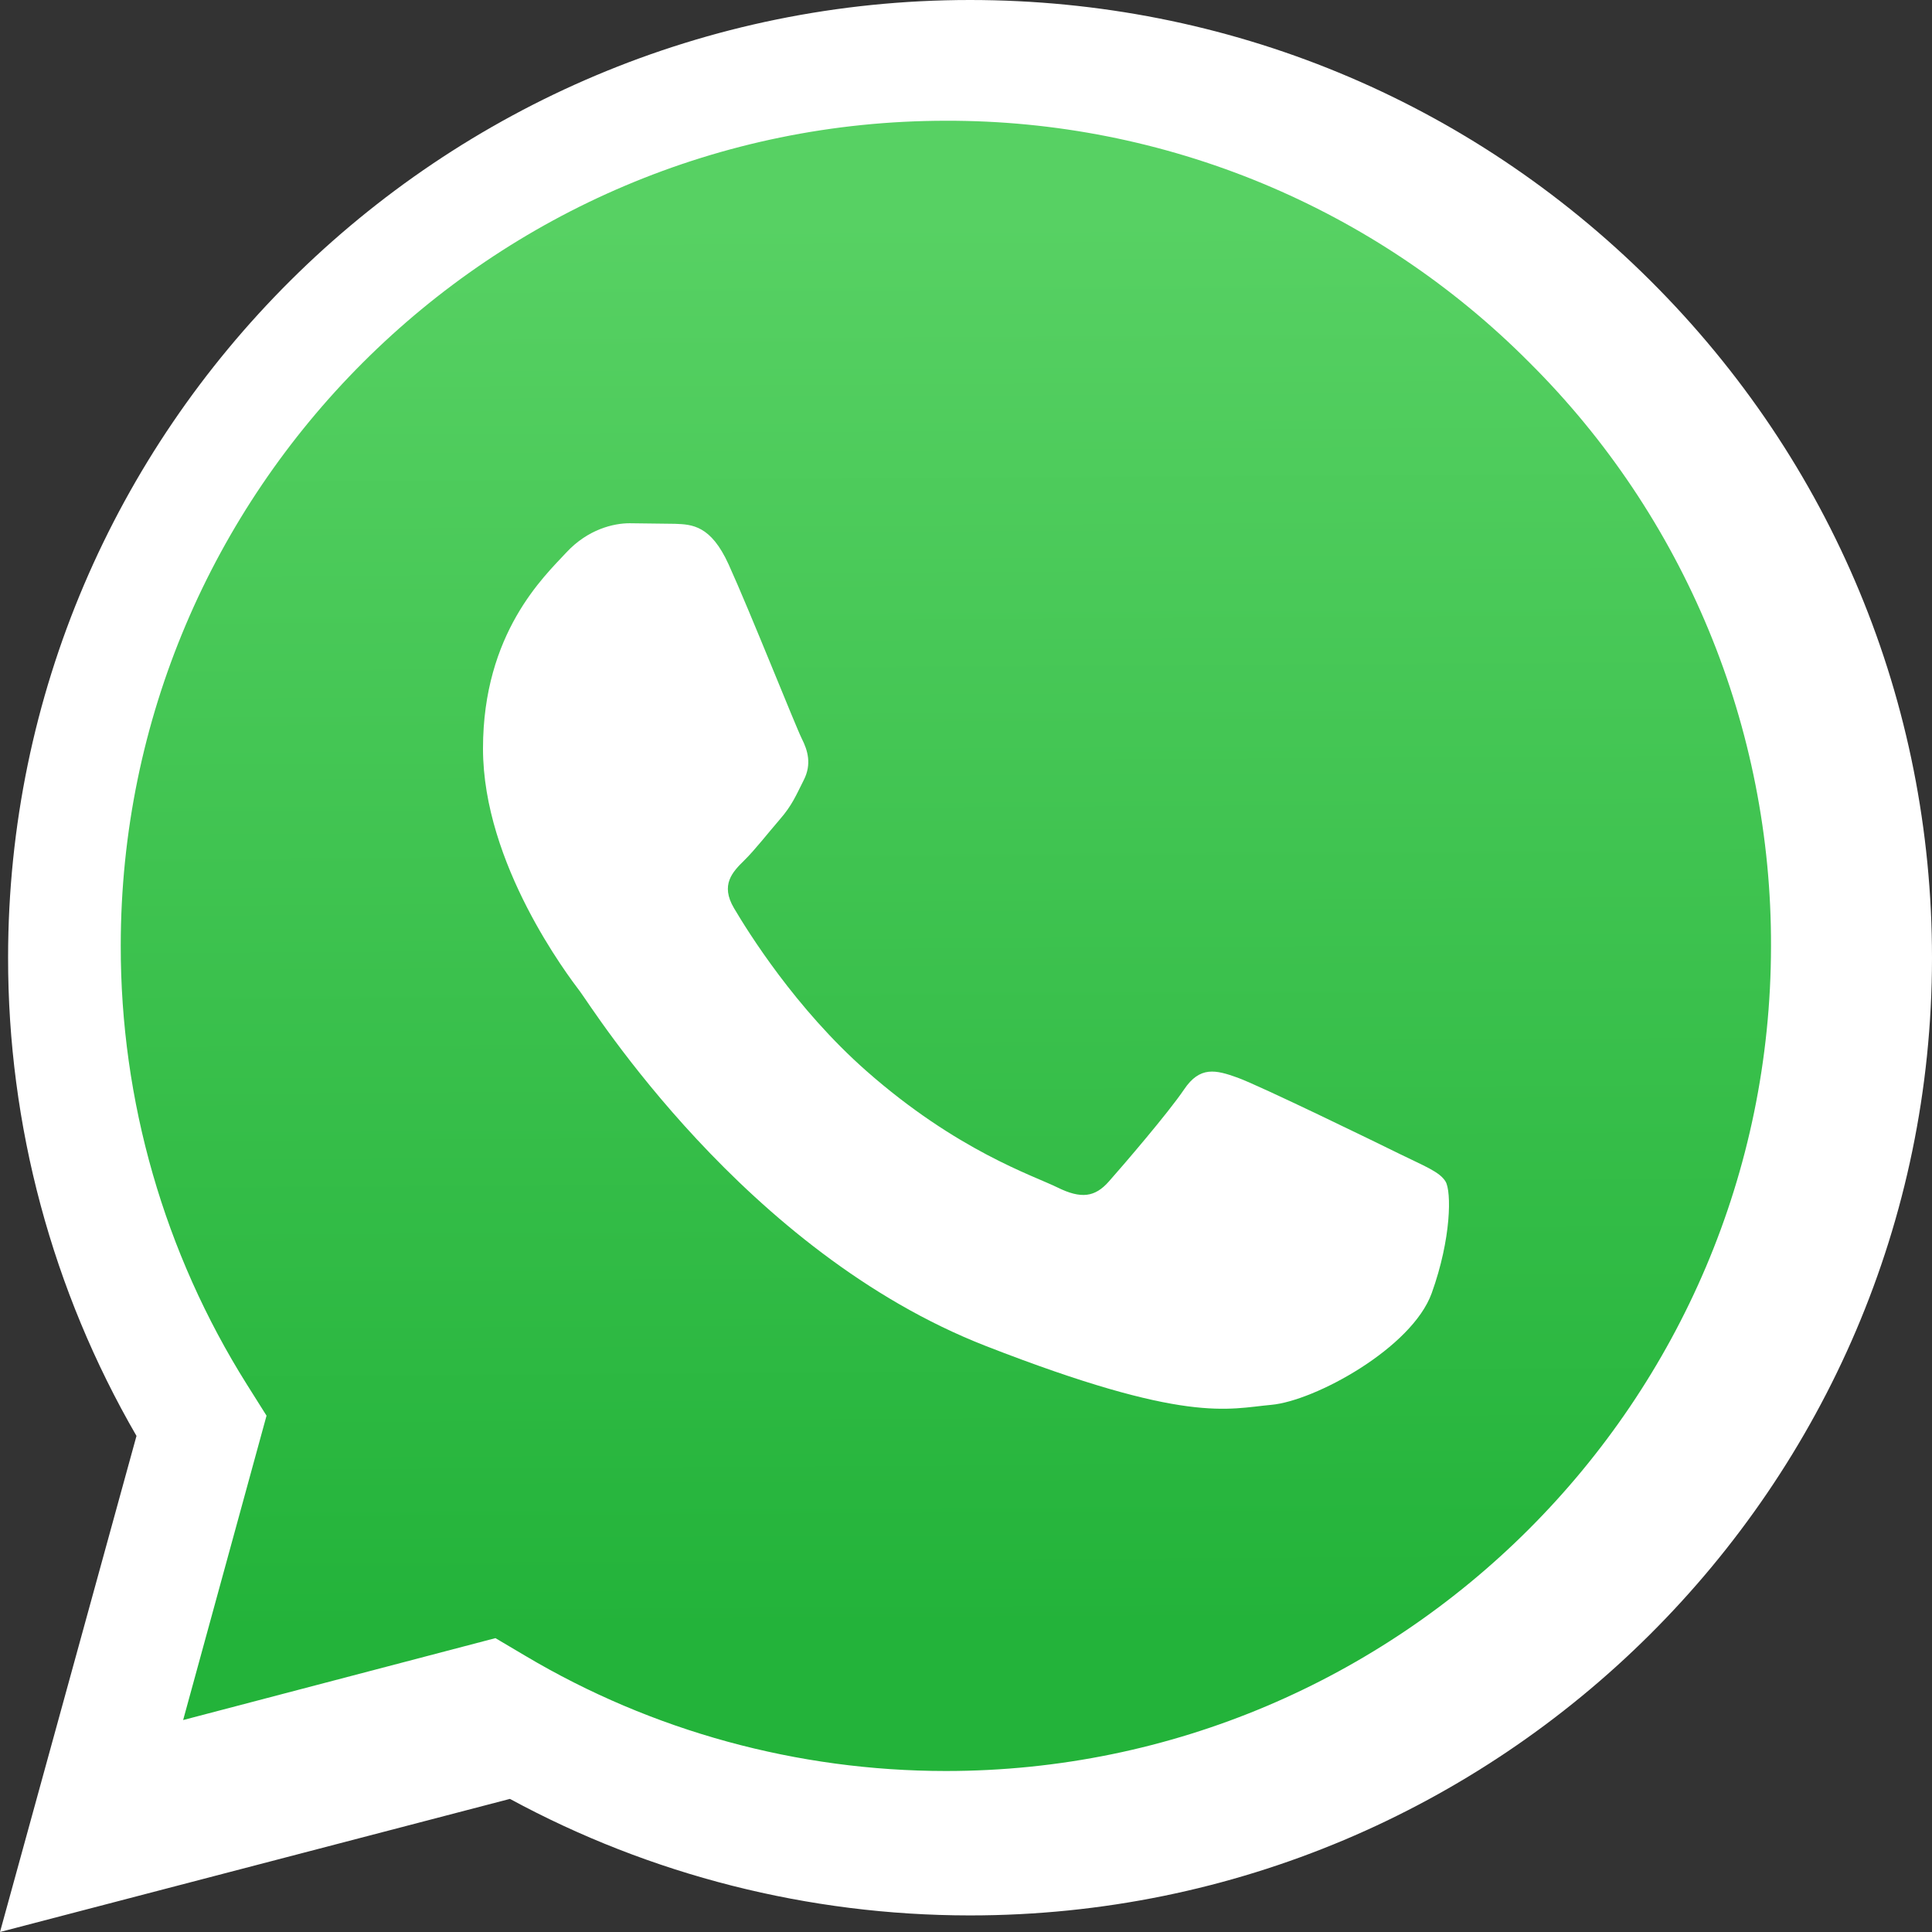
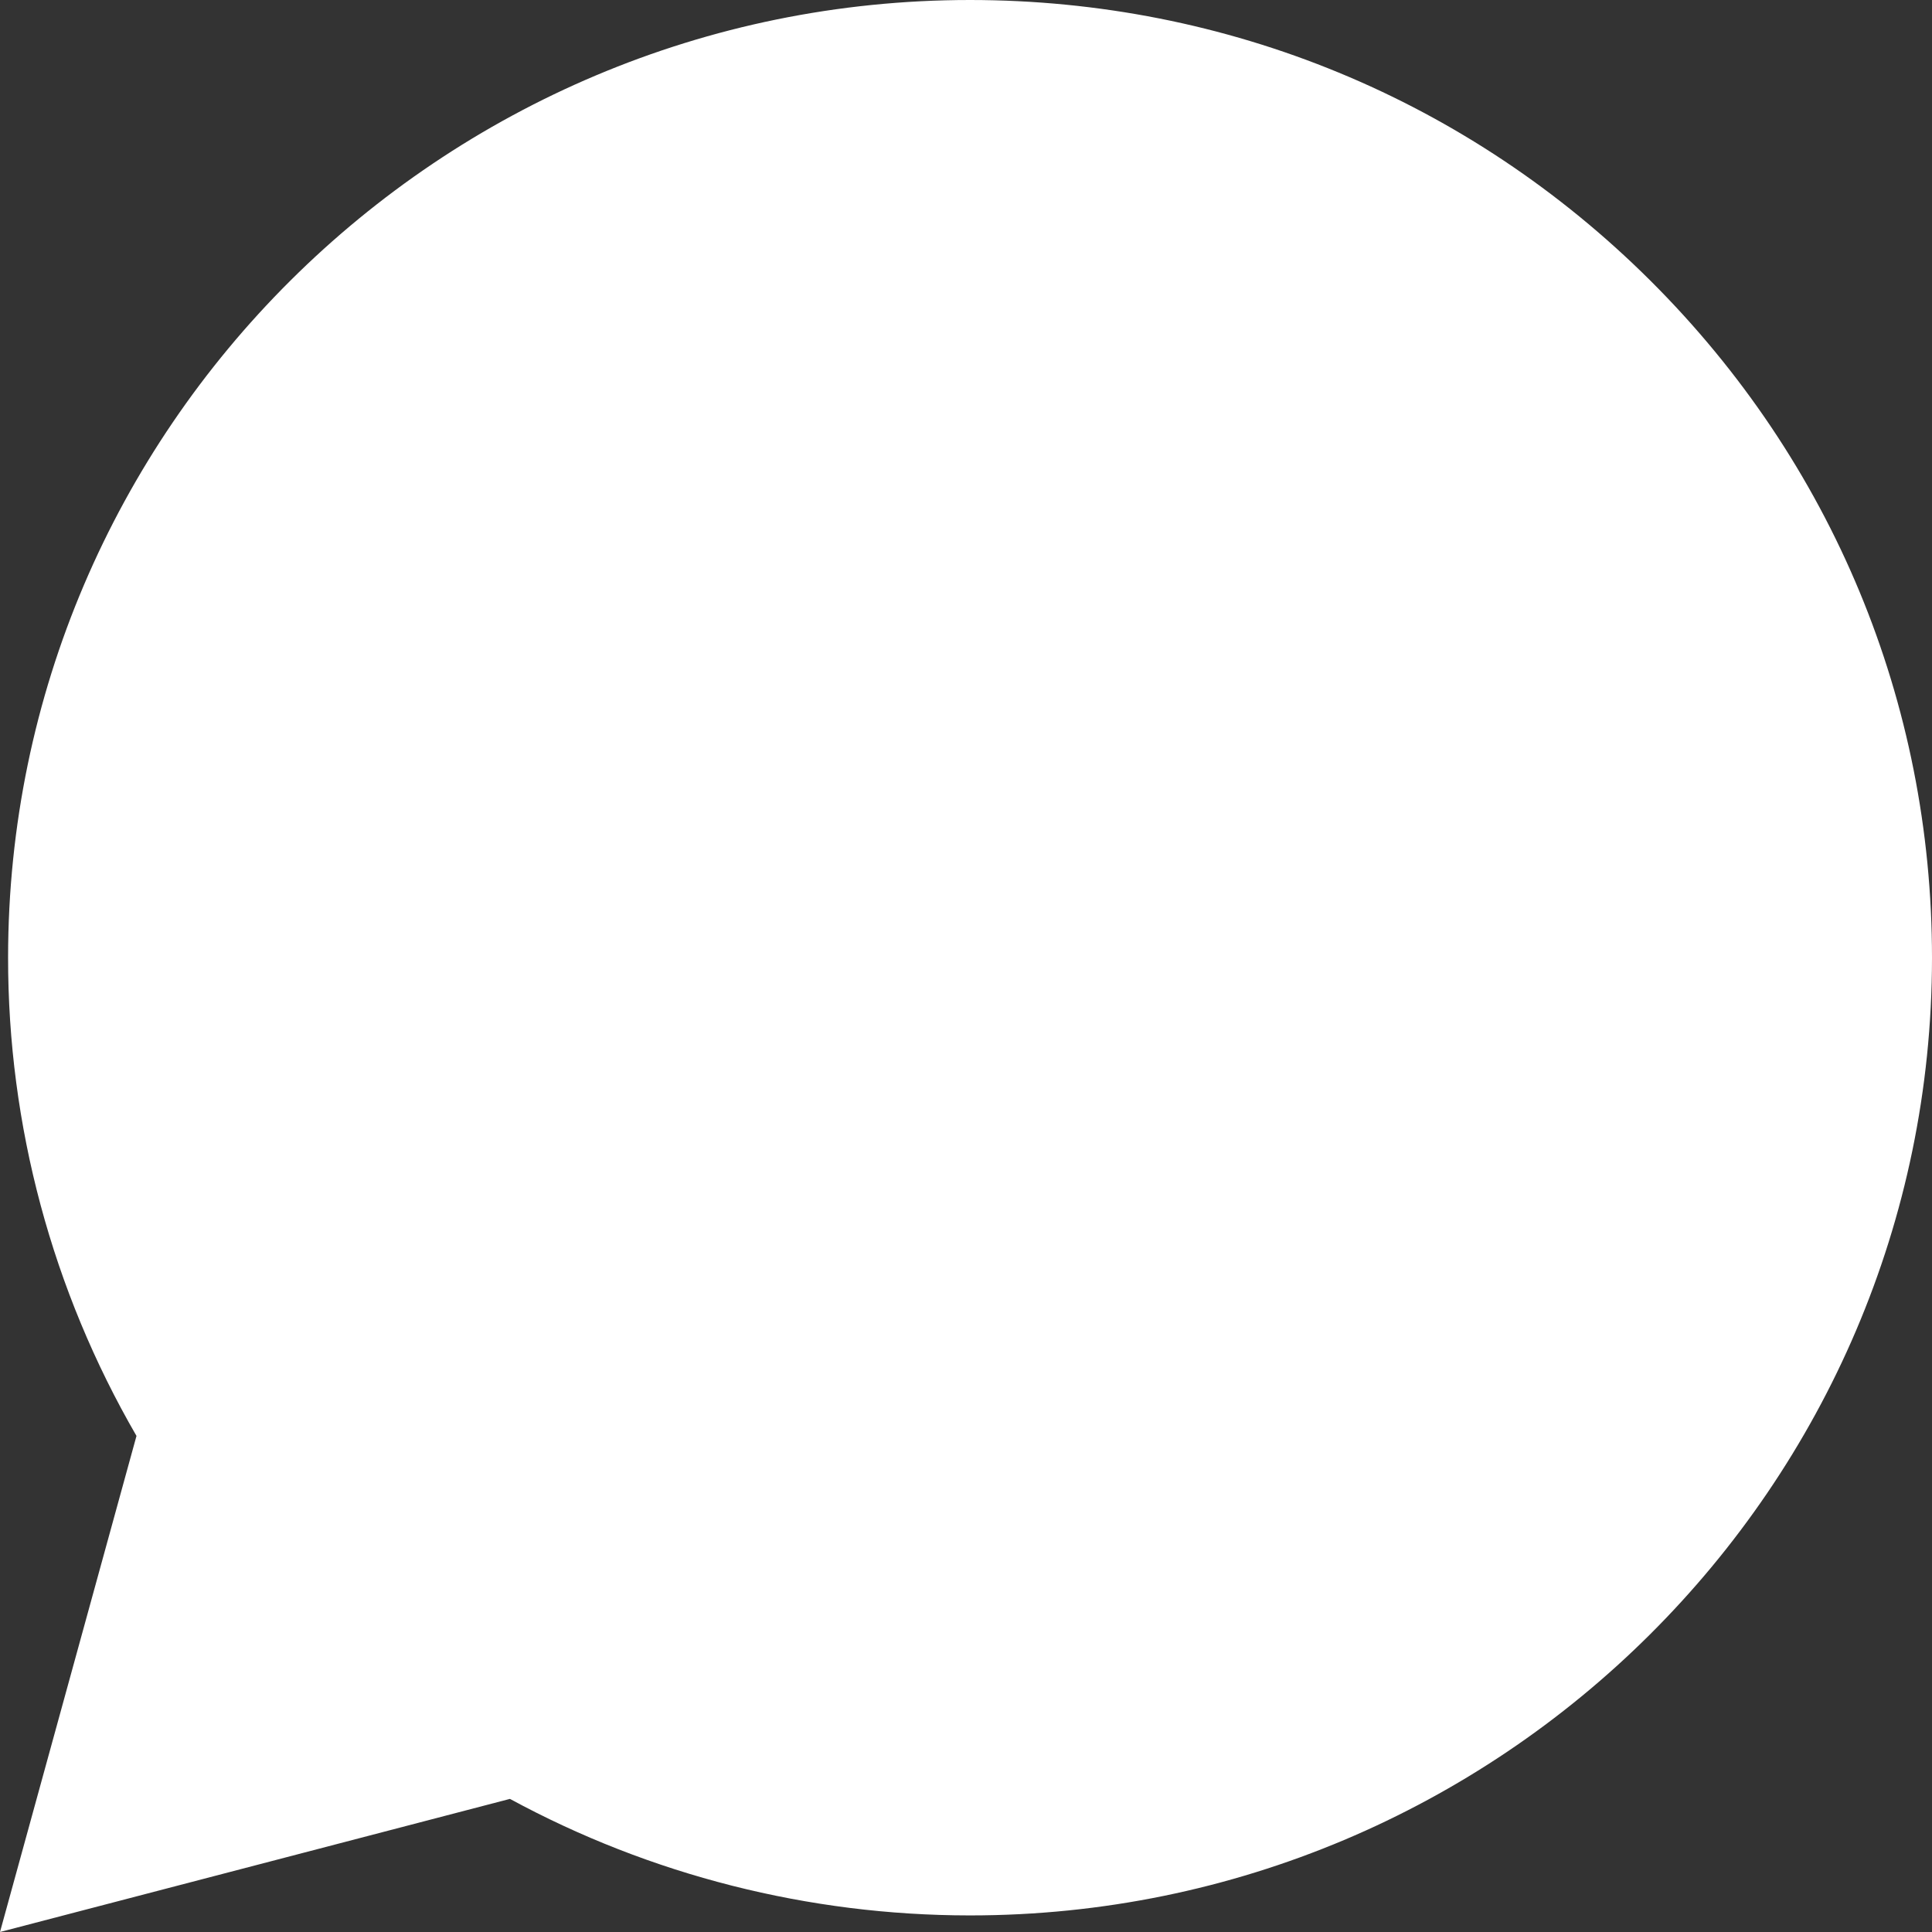
<svg xmlns="http://www.w3.org/2000/svg" width="48" height="48" viewBox="0 0 48 48" fill="none">
  <rect x="0" y="0" width="48" height="48" fill="#333333" stroke="none" />
  <g id="Social Icons" clip-path="url(#clip0_582_3777)">
    <g id="Frame 2118">
      <path id="Vector" d="M0 48L3.391 35.675C1.296 32.059 0.196 27.958 0.201 23.784C0.206 10.669 10.927 0 24.101 0C30.493 0.003 36.494 2.48 41.007 6.976C45.519 11.472 48.002 17.448 48 23.803C47.994 36.917 37.272 47.588 24.1 47.588H24.09C20.09 47.586 16.16 46.587 12.669 44.693L0 48Z" fill="white" />
-       <path id="Vector_2" d="M23.508 3C12.2 3 3.004 12.192 3 23.491C2.994 27.349 4.081 31.13 6.134 34.397L6.622 35.172L4.55 42.734L12.309 40.699L13.059 41.143C16.205 43.011 19.813 43.998 23.493 44H23.5C34.8 44 43.995 34.807 44 23.507C44.008 20.814 43.483 18.146 42.453 15.658C41.423 13.169 39.91 10.909 38.001 9.01C36.103 7.099 33.844 5.585 31.357 4.553C28.869 3.522 26.201 2.994 23.508 3Z" fill="url(#paint0_linear_582_3777)" />
      <path id="Vector_3" fill-rule="evenodd" clip-rule="evenodd" d="M18.102 14.022C17.66 13.05 17.194 13.03 16.773 13.014L15.641 13C15.248 13 14.608 13.146 14.067 13.73C13.526 14.314 12 15.726 12 18.598C12 21.469 14.116 24.244 14.411 24.634C14.706 25.023 18.496 31.104 24.498 33.443C29.486 35.387 30.501 35.001 31.584 34.903C32.667 34.806 35.078 33.492 35.57 32.129C36.061 30.766 36.062 29.598 35.914 29.354C35.767 29.11 35.373 28.965 34.782 28.673C34.191 28.381 31.288 26.969 30.747 26.774C30.206 26.579 29.812 26.482 29.418 27.067C29.024 27.651 27.894 28.965 27.549 29.354C27.205 29.744 26.861 29.793 26.27 29.501C25.679 29.209 23.777 28.593 21.521 26.604C19.766 25.057 18.581 23.147 18.236 22.563C17.891 21.979 18.199 21.663 18.495 21.372C18.76 21.111 19.086 20.691 19.381 20.35C19.677 20.009 19.775 19.766 19.971 19.377C20.168 18.988 20.07 18.646 19.922 18.355C19.774 18.063 18.627 15.176 18.102 14.022Z" fill="white" />
    </g>
  </g>
  <defs>
    <linearGradient id="paint0_linear_582_3777" x1="23.083" y1="5.46" x2="23.29" y2="40.498" gradientUnits="userSpaceOnUse">
      <stop stop-color="#57D163" />
      <stop offset="1" stop-color="#23B33A" />
    </linearGradient>
    <clipPath id="clip0_582_3777">
      <rect width="48" height="48" fill="white" />
    </clipPath>
  </defs>
</svg>